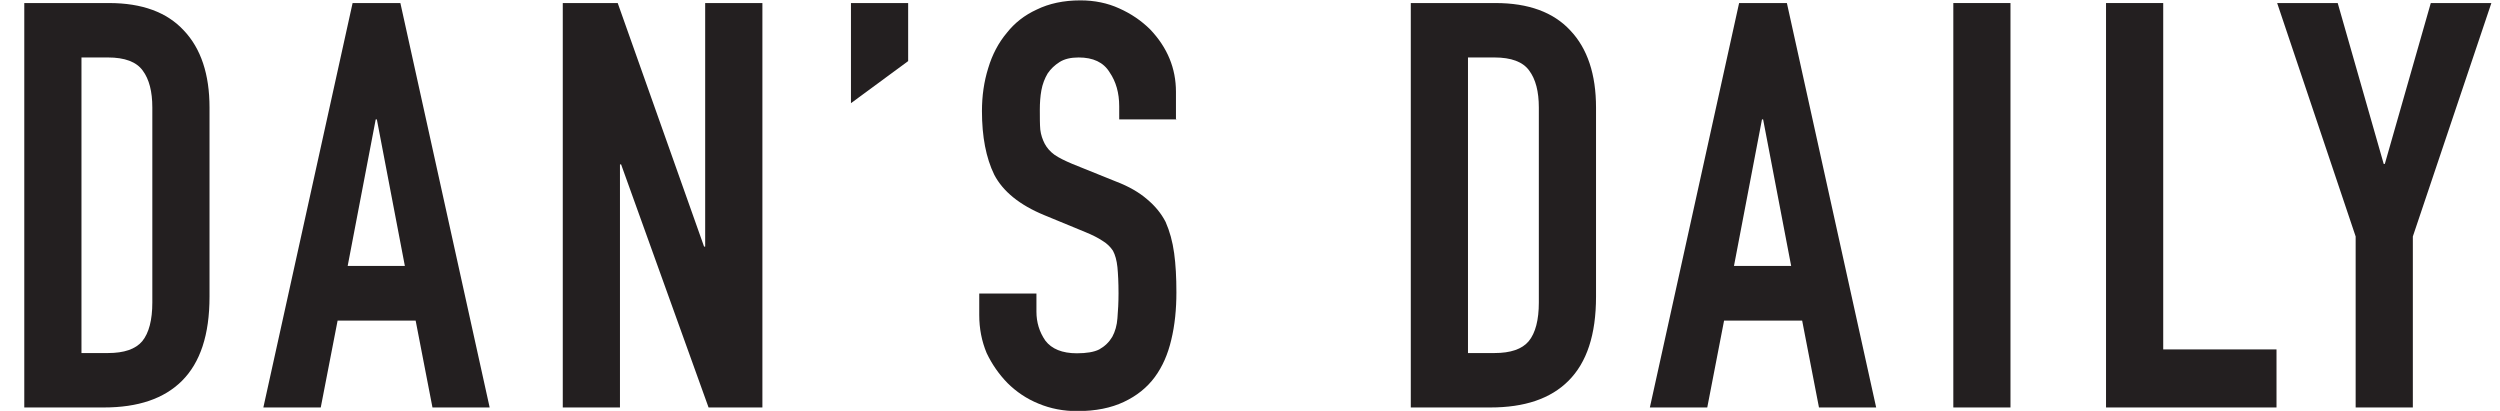
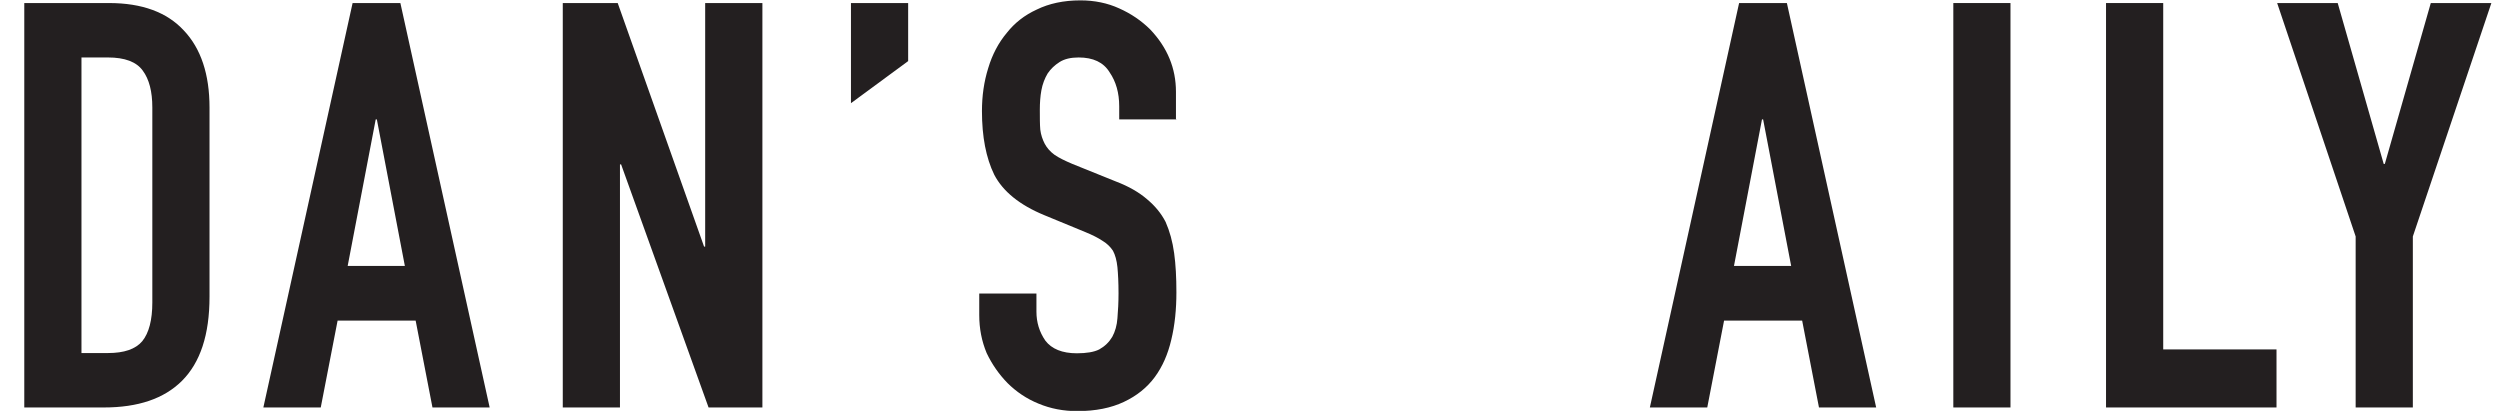
<svg xmlns="http://www.w3.org/2000/svg" width="73" height="12" viewBox="0 0 73 12" fill="none">
  <g clip-path="url(#clip0_1_301)">
    <path d="M0.709 11.898V0.089H3.184C4.147 0.089 4.874 0.357 5.365 0.887C5.869 1.417 6.118 2.173 6.118 3.14V8.663C6.118 9.772 5.85 10.584 5.313 11.121C4.789 11.643 4.029 11.898 3.034 11.898H0.709ZM2.379 1.685V10.309H3.152C3.623 10.309 3.957 10.196 4.154 9.963C4.35 9.722 4.448 9.341 4.448 8.833V3.14C4.448 2.674 4.357 2.314 4.167 2.06C3.983 1.805 3.643 1.678 3.152 1.678H2.379V1.685Z" fill="#231F20" />
    <path d="M11.822 7.766L11.004 3.486H10.971L10.152 7.766H11.822ZM7.69 11.898L10.296 0.089H11.691L14.298 11.898H12.628L12.137 9.362H9.858L9.366 11.898H7.696H7.69Z" fill="#231F20" />
    <path d="M16.433 11.898V0.089H18.037L20.559 7.201H20.591V0.089H22.262V11.898H20.69L18.136 4.8H18.103V11.898H16.433Z" fill="#231F20" />
    <path d="M24.848 3.006V0.089H26.518V1.784L24.848 3.013V3.006Z" fill="#231F20" />
    <path d="M34.351 3.486H32.681V3.105C32.681 2.716 32.589 2.385 32.399 2.109C32.222 1.82 31.921 1.678 31.495 1.678C31.266 1.678 31.083 1.721 30.939 1.812C30.795 1.904 30.683 2.01 30.592 2.144C30.507 2.286 30.441 2.455 30.408 2.639C30.376 2.815 30.363 3.006 30.363 3.204C30.363 3.437 30.363 3.628 30.376 3.783C30.395 3.938 30.441 4.072 30.507 4.2C30.572 4.32 30.664 4.426 30.788 4.517C30.919 4.609 31.096 4.694 31.312 4.786L32.589 5.301C32.962 5.443 33.264 5.619 33.493 5.817C33.722 6.008 33.906 6.227 34.036 6.481C34.154 6.749 34.239 7.053 34.285 7.392C34.331 7.724 34.351 8.105 34.351 8.536C34.351 9.03 34.305 9.497 34.2 9.927C34.102 10.344 33.945 10.704 33.722 11.008C33.493 11.319 33.192 11.559 32.818 11.735C32.445 11.912 31.993 12.004 31.456 12.004C31.05 12.004 30.677 11.933 30.323 11.785C29.976 11.644 29.675 11.439 29.419 11.185C29.171 10.93 28.968 10.641 28.81 10.309C28.666 9.963 28.594 9.595 28.594 9.2V8.571H30.264V9.101C30.264 9.412 30.349 9.694 30.526 9.949C30.71 10.189 31.017 10.316 31.443 10.316C31.725 10.316 31.947 10.28 32.098 10.203C32.262 10.111 32.386 9.991 32.478 9.836C32.563 9.68 32.615 9.497 32.629 9.292C32.648 9.073 32.661 8.826 32.661 8.564C32.661 8.254 32.648 7.999 32.629 7.802C32.609 7.604 32.563 7.441 32.498 7.321C32.419 7.201 32.314 7.102 32.183 7.025C32.065 6.947 31.901 6.862 31.692 6.777L30.494 6.283C29.773 5.986 29.288 5.591 29.033 5.104C28.791 4.609 28.673 3.988 28.673 3.246C28.673 2.801 28.732 2.385 28.856 1.989C28.974 1.593 29.157 1.247 29.4 0.958C29.629 0.668 29.917 0.442 30.271 0.28C30.631 0.103 31.057 0.011 31.548 0.011C31.96 0.011 32.34 0.089 32.681 0.245C33.028 0.4 33.329 0.605 33.585 0.859C34.089 1.389 34.338 1.996 34.338 2.681V3.507L34.351 3.486Z" fill="#231F20" />
-     <path d="M41.195 11.898V0.089H43.67C44.633 0.089 45.36 0.358 45.851 0.887C46.355 1.417 46.604 2.173 46.604 3.14V8.663C46.604 9.772 46.336 10.584 45.798 11.121C45.275 11.644 44.515 11.898 43.52 11.898H41.195ZM42.865 1.685V10.309H43.637C44.109 10.309 44.443 10.196 44.639 9.963C44.836 9.723 44.934 9.341 44.934 8.833V3.14C44.934 2.674 44.842 2.314 44.652 2.06C44.469 1.805 44.129 1.678 43.637 1.678H42.865V1.685Z" fill="#231F20" />
    <path d="M52.302 7.766L51.483 3.486H51.45L50.632 7.766H52.302ZM48.176 11.898L50.782 0.089H52.177L54.784 11.898H53.114L52.623 9.362H50.343L49.852 11.898H48.182H48.176Z" fill="#231F20" />
-     <path d="M57.037 11.898V0.089H58.706V11.898H57.037Z" fill="#231F20" />
+     <path d="M57.037 11.898V0.089H58.706V11.898Z" fill="#231F20" />
    <path d="M61.496 11.898V0.089H63.166V10.203H66.474V11.898H61.496Z" fill="#231F20" />
    <path d="M68.785 11.898V6.905L66.493 0.089H68.261L69.604 4.786H69.637L70.979 0.089H72.748L70.455 6.905V11.898H68.785Z" fill="#231F20" />
  </g>
  <defs>
    <clipPath id="clip0_1_301">
      <rect width="72.039" height="12.007" fill="white" transform="translate(0.709 -0.01)" />
    </clipPath>
  </defs>
</svg>